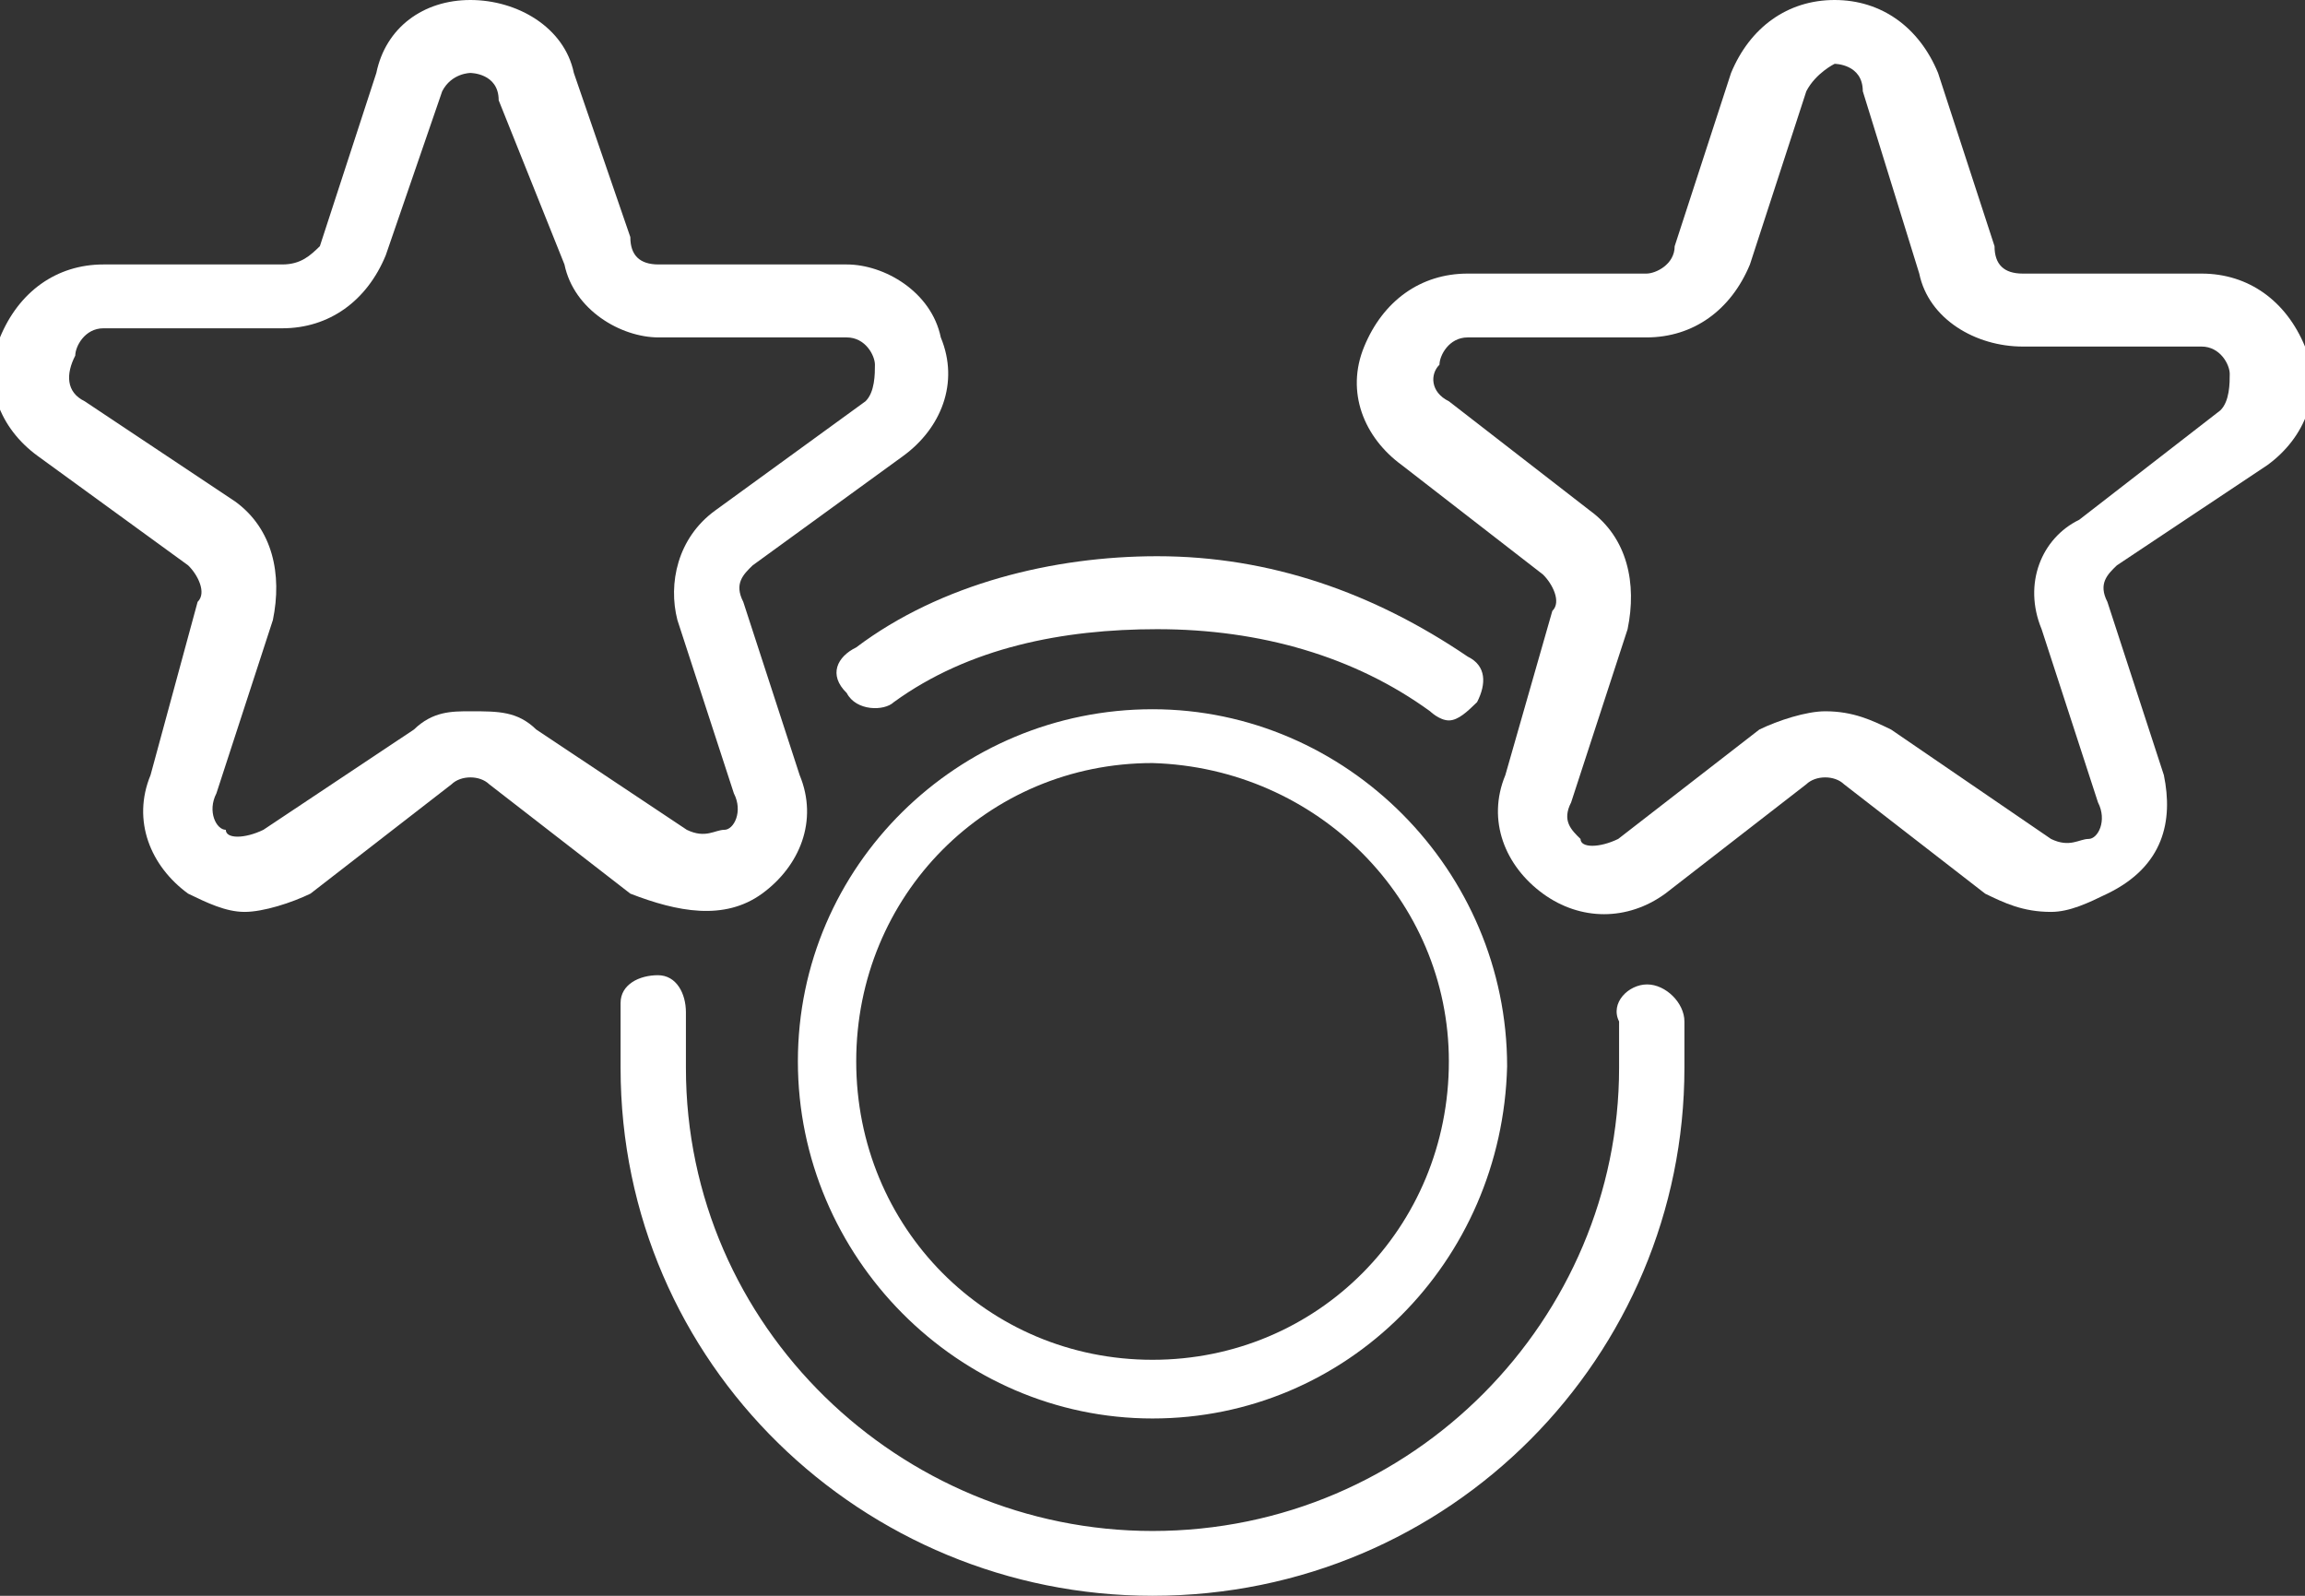
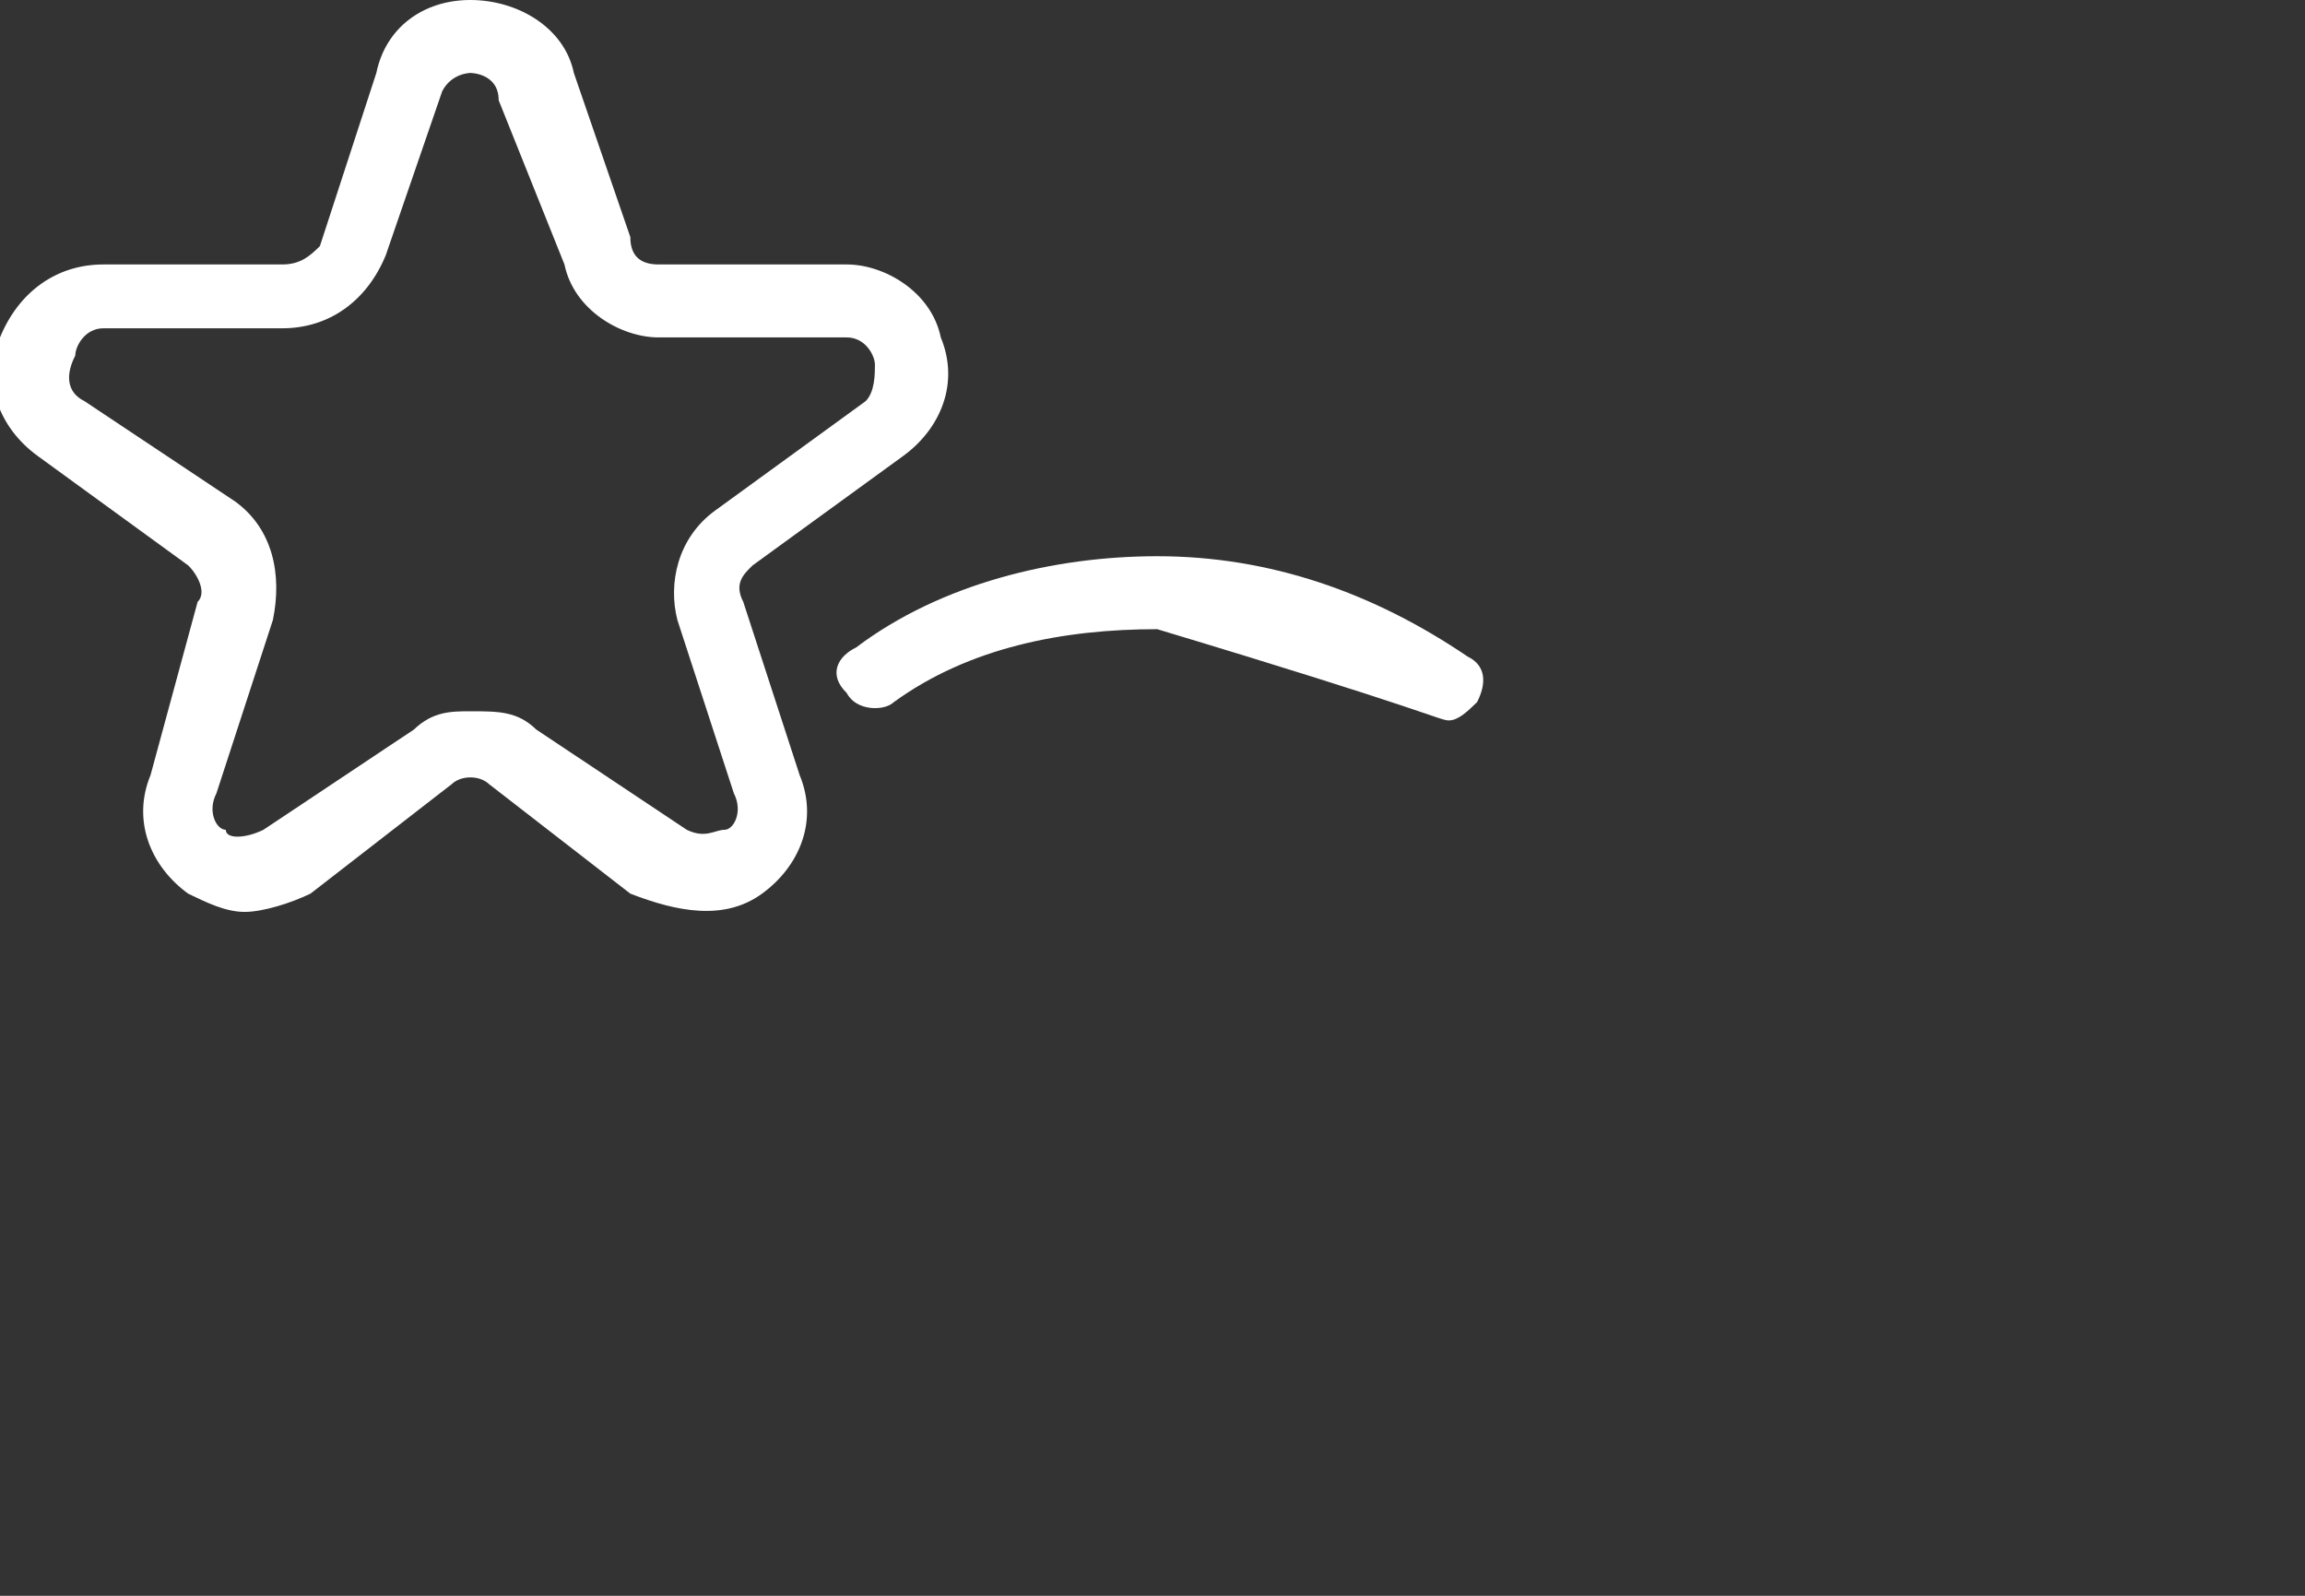
<svg xmlns="http://www.w3.org/2000/svg" width="26" height="18" viewBox="0 0 26 18" fill="none">
  <rect x="0" y="0" width="26" height="18" fill="#333333" stroke="none" />
-   <path d="M18.579 11.104C18.369 11.104 18.158 11.313 18.263 11.522C18.263 11.627 18.263 11.836 18.263 12.045C18.263 14.866 15.948 17.269 13 17.269C10.158 17.269 7.737 14.97 7.737 12.045C7.737 11.836 7.737 11.627 7.737 11.418C7.737 11.209 7.632 11 7.421 11C7.211 11 7 11.104 7 11.313C7 11.522 7 11.836 7 12.045C7 15.388 9.737 18 13 18C16.369 18 19 15.284 19 12.045C19 11.836 19 11.627 19 11.522C19 11.313 18.79 11.104 18.579 11.104Z" fill="white" />
-   <path d="M16.343 8.126C16.449 8.126 16.555 8.023 16.661 7.92C16.767 7.714 16.767 7.509 16.555 7.406C15.494 6.686 14.326 6.274 13.053 6.274C11.886 6.274 10.612 6.583 9.657 7.303C9.445 7.406 9.339 7.611 9.551 7.817C9.657 8.023 9.975 8.023 10.082 7.92C10.931 7.303 11.992 7.097 13.053 7.097C14.22 7.097 15.282 7.406 16.131 8.023C16.131 8.023 16.237 8.126 16.343 8.126Z" fill="white" />
-   <path d="M13 16C10.809 16 9 14.179 9 11.972C9 9.766 10.809 8 13 8C15.192 8 17 9.821 17 12.028C16.945 14.235 15.192 16 13 16ZM13 8.607C11.137 8.607 9.658 10.097 9.658 11.972C9.658 13.848 11.137 15.338 13 15.338C14.863 15.338 16.343 13.848 16.343 11.972C16.343 10.152 14.863 8.662 13 8.607Z" fill="white" />
-   <path d="M25.576 5.246C26 4.937 26.212 4.423 26 3.909C25.788 3.394 25.363 3.086 24.833 3.086H22.816C22.604 3.086 22.498 2.983 22.498 2.777L21.861 0.823C21.649 0.309 21.224 0 20.694 0C20.163 0 19.739 0.309 19.526 0.823L18.89 2.777C18.89 2.983 18.677 3.086 18.571 3.086H16.555C16.024 3.086 15.6 3.394 15.388 3.909C15.175 4.423 15.388 4.937 15.812 5.246L17.404 6.48C17.51 6.583 17.616 6.789 17.51 6.891L16.98 8.743C16.767 9.257 16.98 9.771 17.404 10.08C17.828 10.389 18.359 10.389 18.784 10.08L20.375 8.846C20.482 8.743 20.694 8.743 20.8 8.846L22.392 10.08C22.604 10.183 22.816 10.286 23.135 10.286C23.347 10.286 23.559 10.183 23.771 10.08C24.408 9.771 24.514 9.257 24.408 8.743L23.771 6.789C23.665 6.583 23.771 6.48 23.878 6.377L25.576 5.246ZM23.029 7.097L23.665 9.051C23.771 9.257 23.665 9.463 23.559 9.463C23.453 9.463 23.347 9.566 23.135 9.463L21.331 8.229C21.118 8.126 20.906 8.023 20.588 8.023C20.375 8.023 20.057 8.126 19.845 8.229L18.253 9.463C18.041 9.566 17.828 9.566 17.828 9.463C17.722 9.36 17.616 9.257 17.722 9.051L18.359 7.097C18.465 6.583 18.359 6.069 17.935 5.76L16.343 4.526C16.131 4.423 16.131 4.217 16.237 4.114C16.237 4.011 16.343 3.806 16.555 3.806H18.571C19.102 3.806 19.526 3.497 19.739 2.983L20.375 1.029C20.482 0.823 20.694 0.72 20.694 0.72C20.694 0.72 21.012 0.72 21.012 1.029L21.649 3.086C21.755 3.6 22.286 3.909 22.816 3.909H24.833C25.045 3.909 25.151 4.114 25.151 4.217C25.151 4.32 25.151 4.526 25.045 4.629L23.453 5.863C23.029 6.069 22.816 6.583 23.029 7.097Z" fill="white" />
+   <path d="M16.343 8.126C16.449 8.126 16.555 8.023 16.661 7.92C16.767 7.714 16.767 7.509 16.555 7.406C15.494 6.686 14.326 6.274 13.053 6.274C11.886 6.274 10.612 6.583 9.657 7.303C9.445 7.406 9.339 7.611 9.551 7.817C9.657 8.023 9.975 8.023 10.082 7.92C10.931 7.303 11.992 7.097 13.053 7.097C16.131 8.023 16.237 8.126 16.343 8.126Z" fill="white" />
  <path d="M8.596 10.08C9.02 9.771 9.233 9.257 9.02 8.743L8.384 6.789C8.278 6.583 8.384 6.48 8.49 6.377L10.188 5.143C10.612 4.834 10.825 4.32 10.612 3.806C10.506 3.291 9.976 2.983 9.551 2.983H7.429C7.216 2.983 7.11 2.88 7.11 2.674L6.473 0.823C6.367 0.309 5.837 0 5.306 0C4.776 0 4.351 0.309 4.245 0.823L3.608 2.777C3.502 2.88 3.396 2.983 3.184 2.983H1.167C0.637 2.983 0.212 3.291 1.27479e-05 3.806C-0.212 4.32 1.27405e-05 4.834 0.425 5.143L2.122 6.377C2.229 6.48 2.335 6.686 2.229 6.789L1.698 8.743C1.486 9.257 1.698 9.771 2.122 10.08C2.335 10.183 2.547 10.286 2.759 10.286C2.971 10.286 3.29 10.183 3.502 10.08L5.094 8.846C5.2 8.743 5.412 8.743 5.518 8.846L7.11 10.08C7.641 10.286 8.171 10.389 8.596 10.08ZM5.306 8.023C5.094 8.023 4.882 8.023 4.669 8.229L2.971 9.36C2.759 9.463 2.547 9.463 2.547 9.36C2.441 9.36 2.335 9.154 2.441 8.949L3.078 6.994C3.184 6.48 3.078 5.966 2.653 5.657L0.955 4.526C0.743 4.423 0.743 4.217 0.849 4.011C0.849 3.909 0.955 3.703 1.167 3.703H3.184C3.714 3.703 4.139 3.394 4.351 2.88L4.988 1.029C5.094 0.823 5.306 0.823 5.306 0.823C5.306 0.823 5.625 0.823 5.625 1.131L6.367 2.983C6.473 3.497 7.004 3.806 7.429 3.806H9.551C9.763 3.806 9.869 4.011 9.869 4.114C9.869 4.217 9.869 4.423 9.763 4.526L8.065 5.76C7.641 6.069 7.535 6.583 7.641 6.994L8.278 8.949C8.384 9.154 8.278 9.36 8.171 9.36C8.065 9.36 7.959 9.463 7.747 9.36L6.049 8.229C5.837 8.023 5.625 8.023 5.306 8.023Z" fill="white" />
</svg>